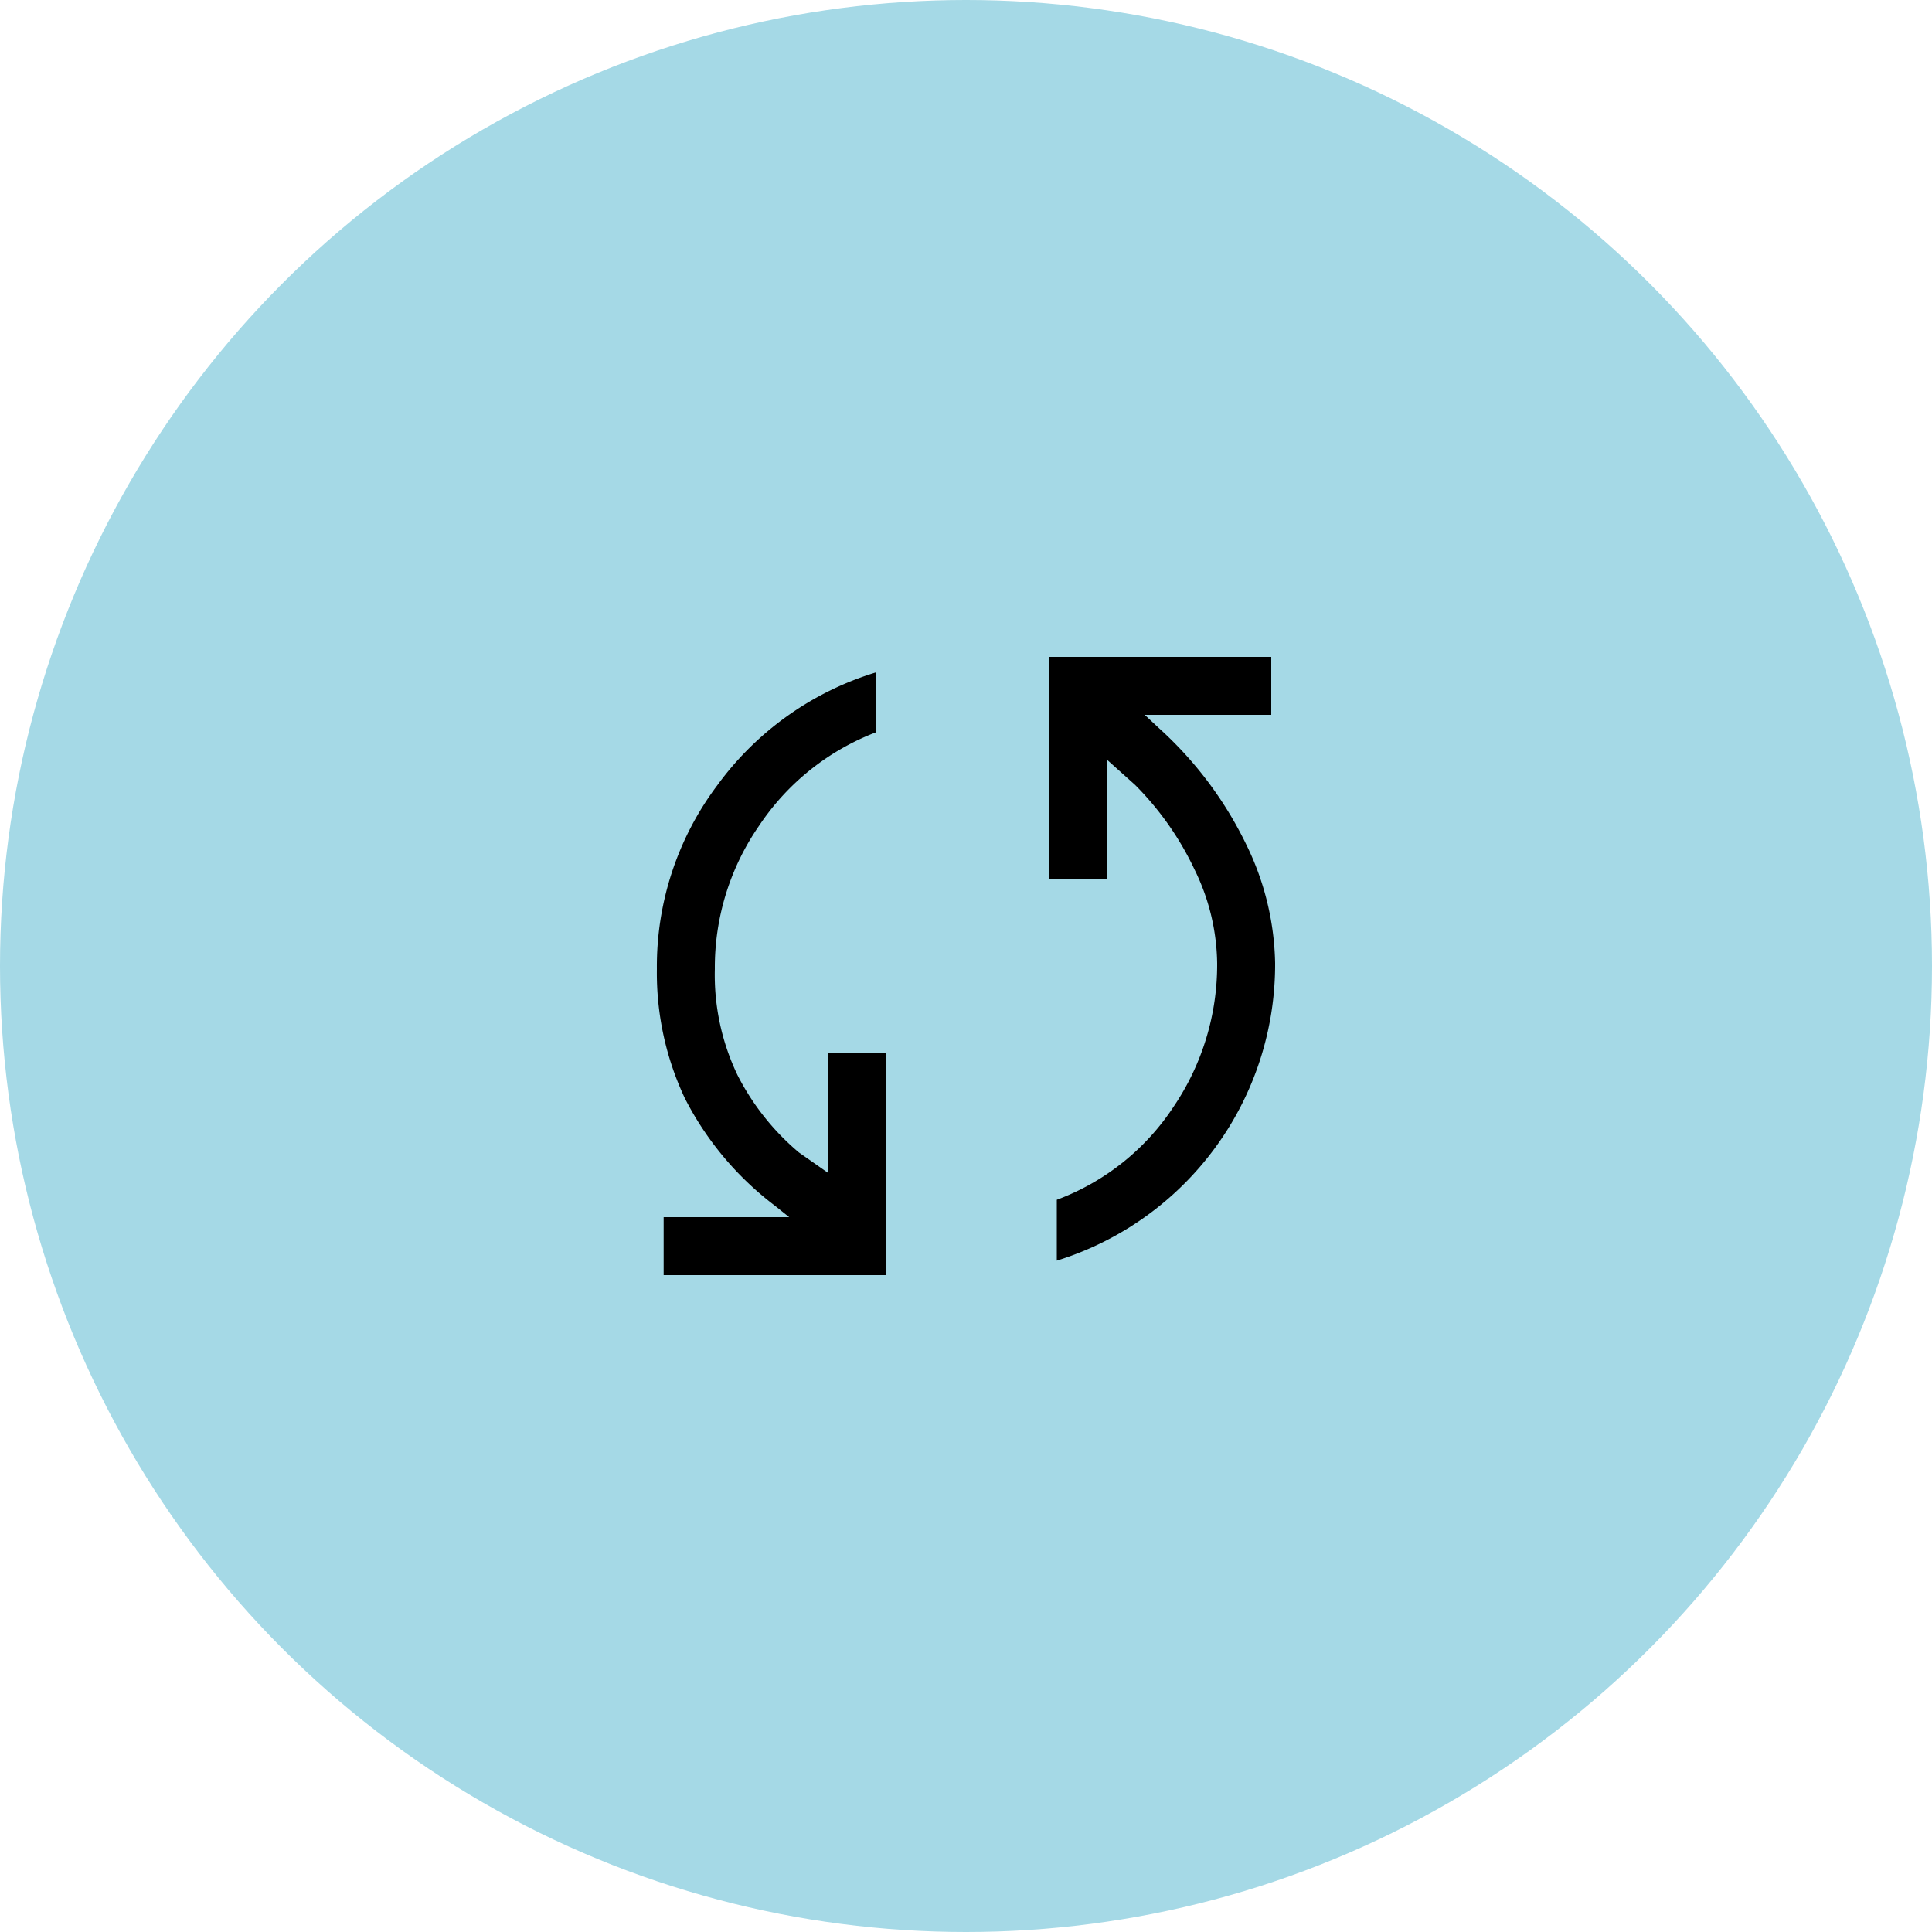
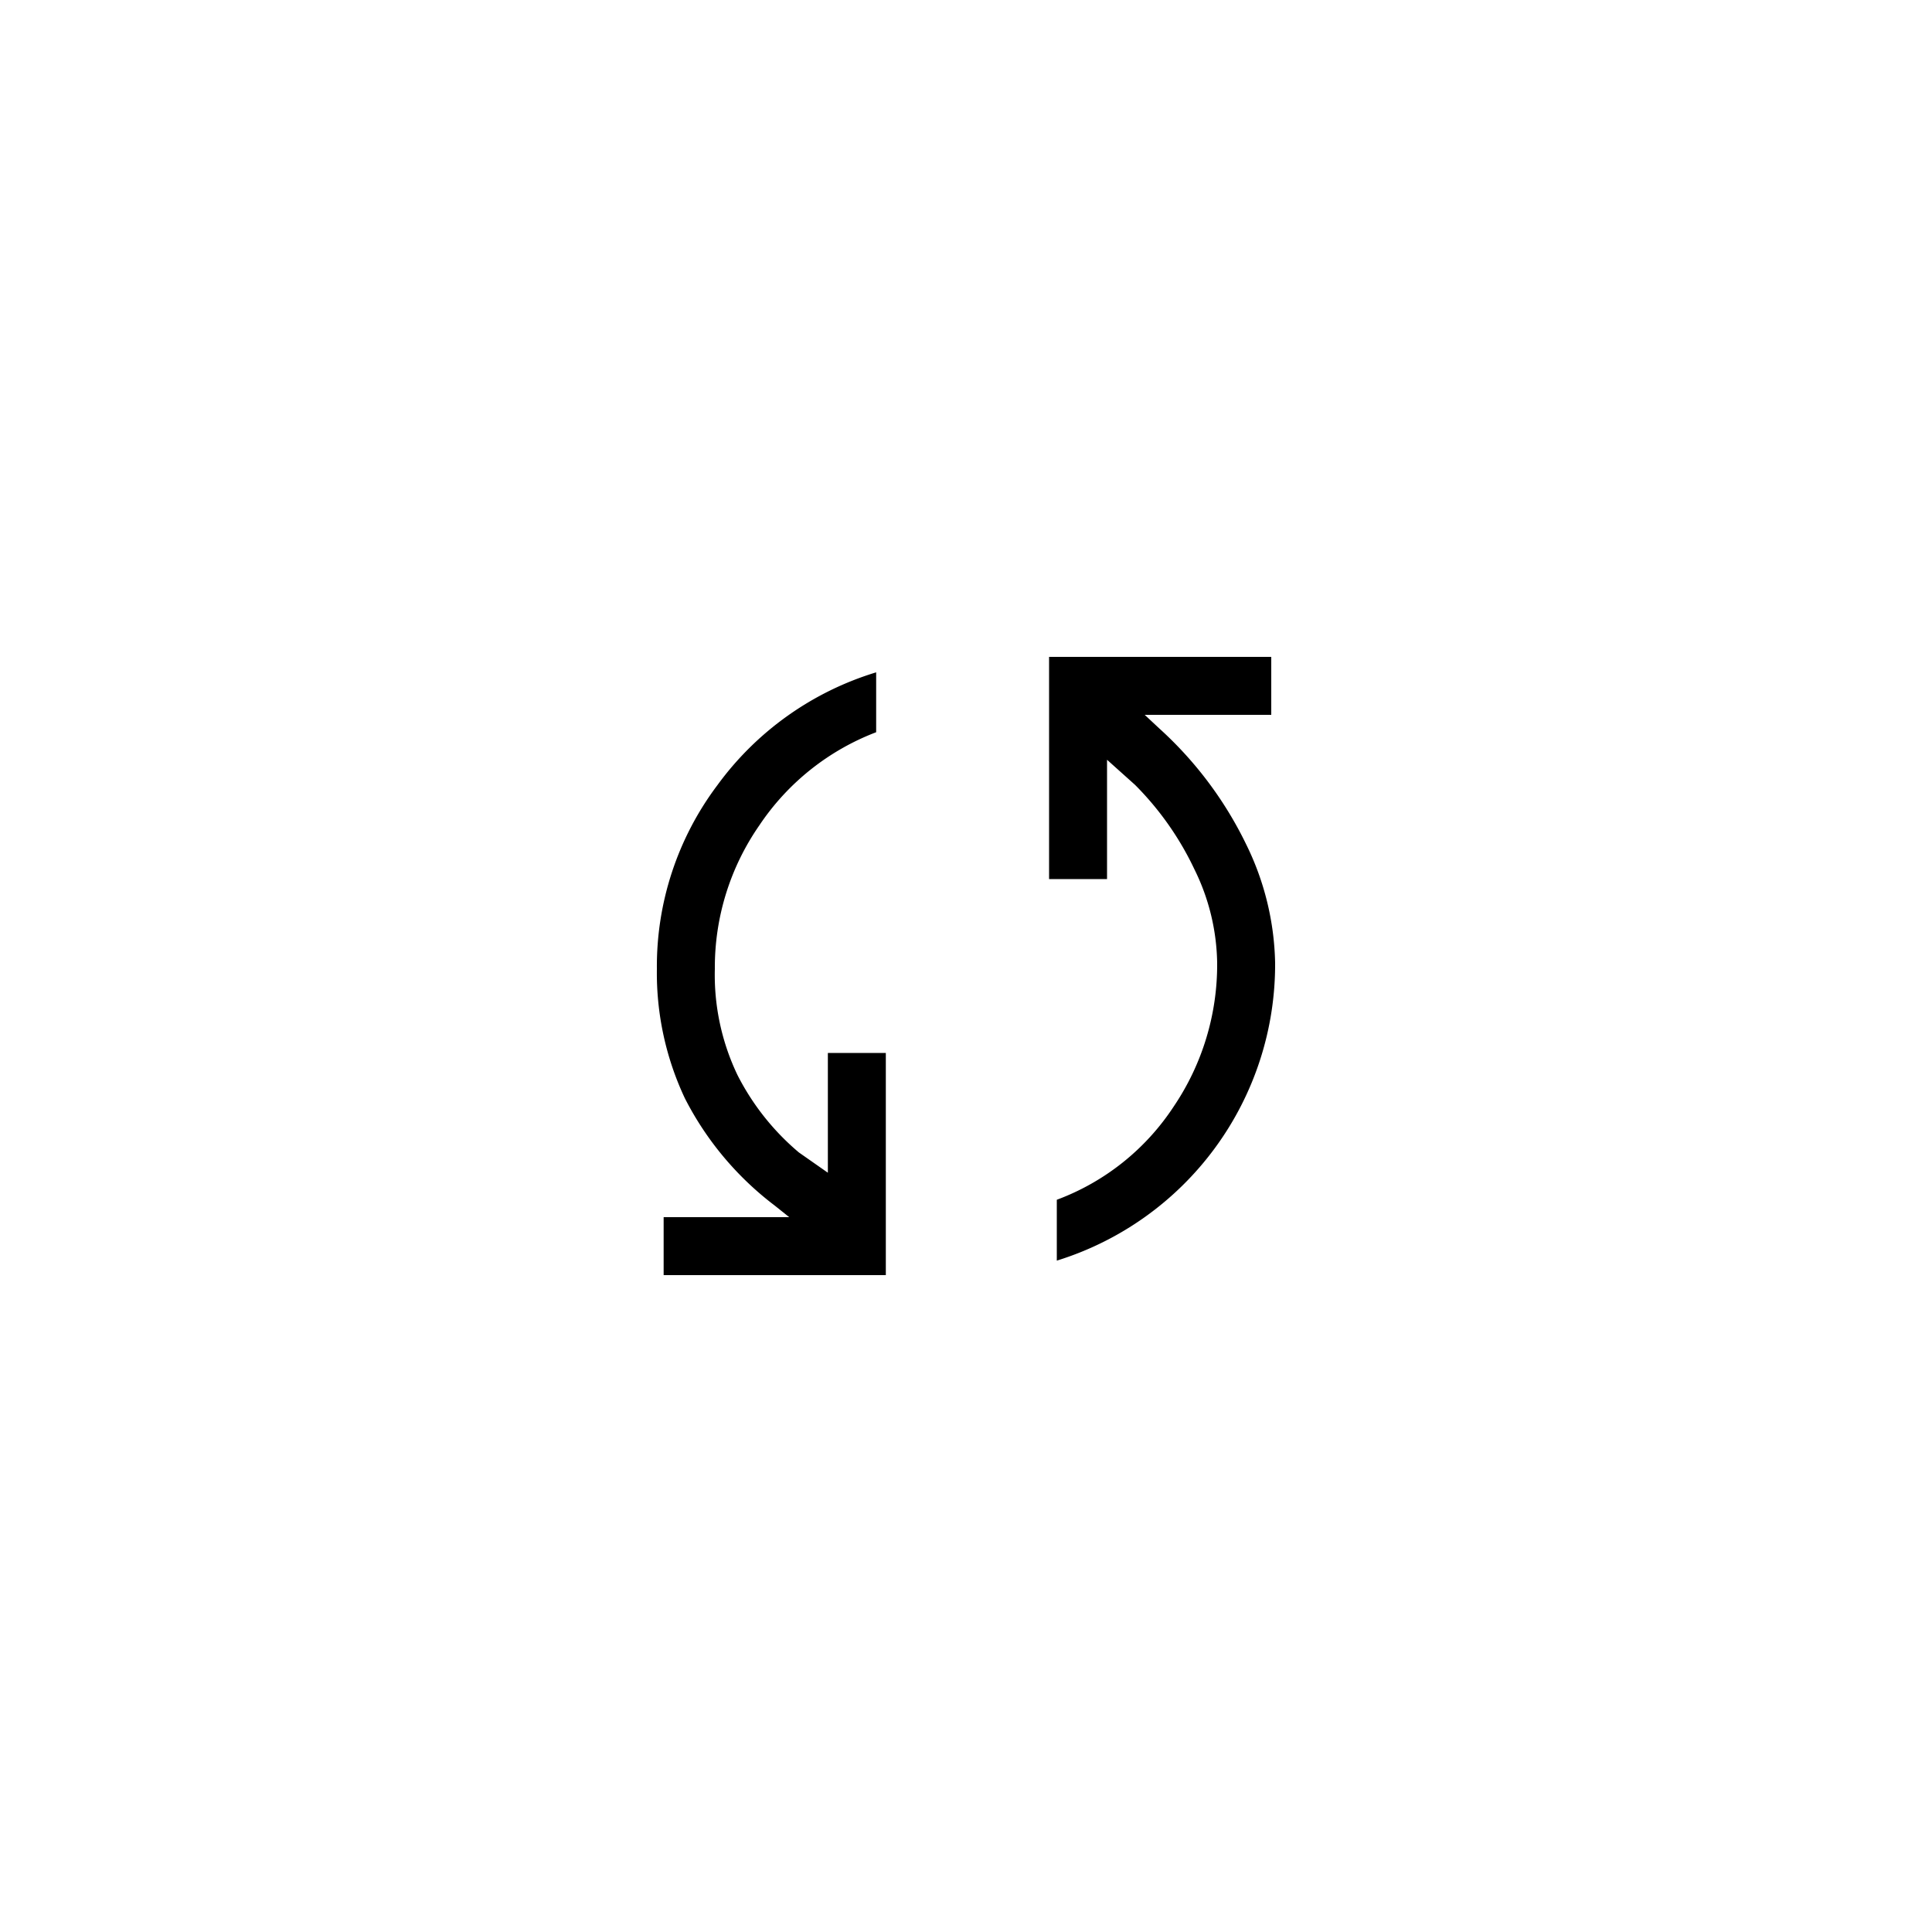
<svg xmlns="http://www.w3.org/2000/svg" viewBox="0 0 200 200">
  <defs>
    <style>.cls-1{fill:#a5d9e6;}</style>
  </defs>
  <title>Fichier 34</title>
  <g id="Calque_2" data-name="Calque 2">
    <g id="Calque_1-2" data-name="Calque 1">
-       <circle class="cls-1" cx="100" cy="100" r="100" />
-       <path d="M68.7,132v-6h13l-1.5-1.2a32.4,32.4,0,0,1-9.3-11.1A30.45,30.45,0,0,1,68,100.3a31.2,31.2,0,0,1,6.25-19A31.77,31.77,0,0,1,90.7,69.6v6.2a25.46,25.46,0,0,0-12.1,9.65A25.78,25.78,0,0,0,74,100.3a24,24,0,0,0,2.35,11,25.69,25.69,0,0,0,6.35,8l3,2.1V109h6v23Zm40.7-1.5v-6.3a24.81,24.81,0,0,0,12.1-9.65A26.21,26.21,0,0,0,126,99.7,22.57,22.57,0,0,0,123.65,90a31.27,31.27,0,0,0-6.15-8.75l-2.9-2.6V91h-6V68h23v6H118.5l1.5,1.4a39.29,39.29,0,0,1,9,12,29,29,0,0,1,3,12.3,32.1,32.1,0,0,1-22.6,30.8Z" />
+       <path d="M68.7,132v-6h13l-1.5-1.2a32.4,32.4,0,0,1-9.3-11.1A30.45,30.45,0,0,1,68,100.3a31.2,31.2,0,0,1,6.25-19A31.77,31.77,0,0,1,90.7,69.6v6.2a25.46,25.46,0,0,0-12.1,9.65A25.78,25.78,0,0,0,74,100.3a24,24,0,0,0,2.35,11,25.69,25.69,0,0,0,6.35,8l3,2.1V109h6v23Zm40.7-1.5v-6.3a24.81,24.81,0,0,0,12.1-9.65A26.21,26.21,0,0,0,126,99.7,22.57,22.57,0,0,0,123.65,90a31.27,31.27,0,0,0-6.15-8.75l-2.9-2.6V91h-6V68h23v6H118.5l1.5,1.4a39.29,39.29,0,0,1,9,12,29,29,0,0,1,3,12.3,32.1,32.1,0,0,1-22.6,30.8" />
    </g>
  </g>
</svg>